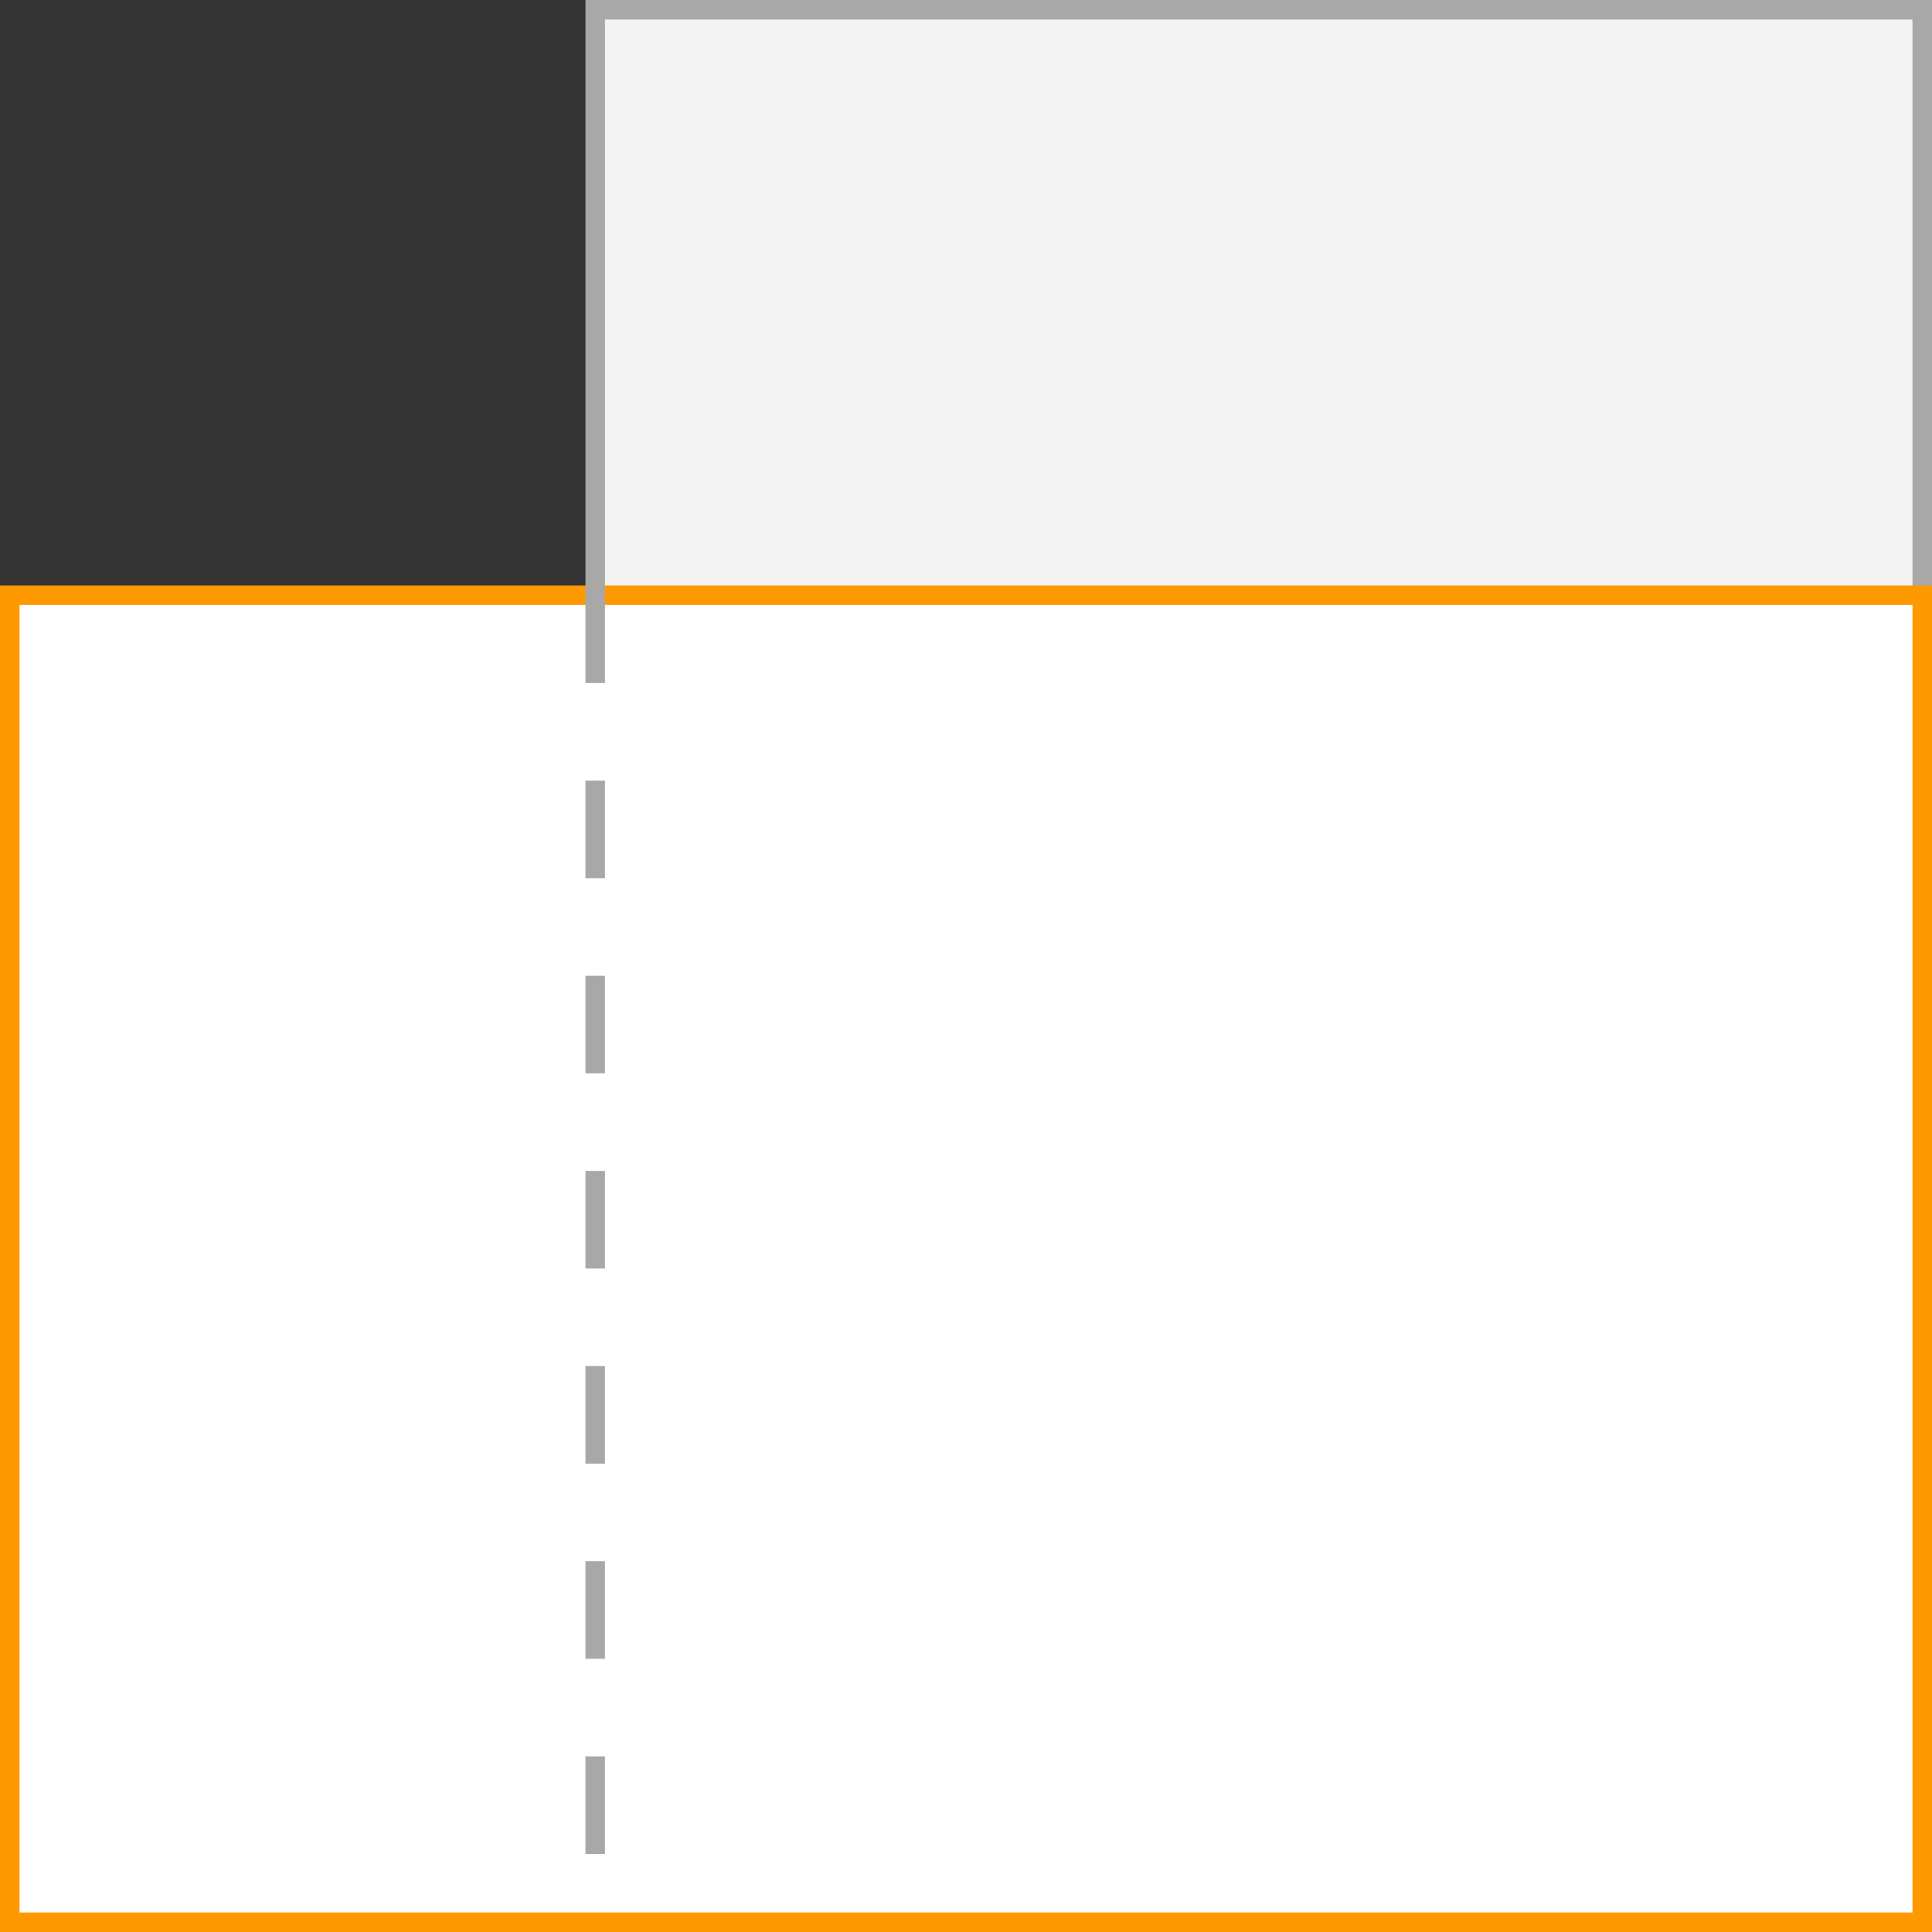
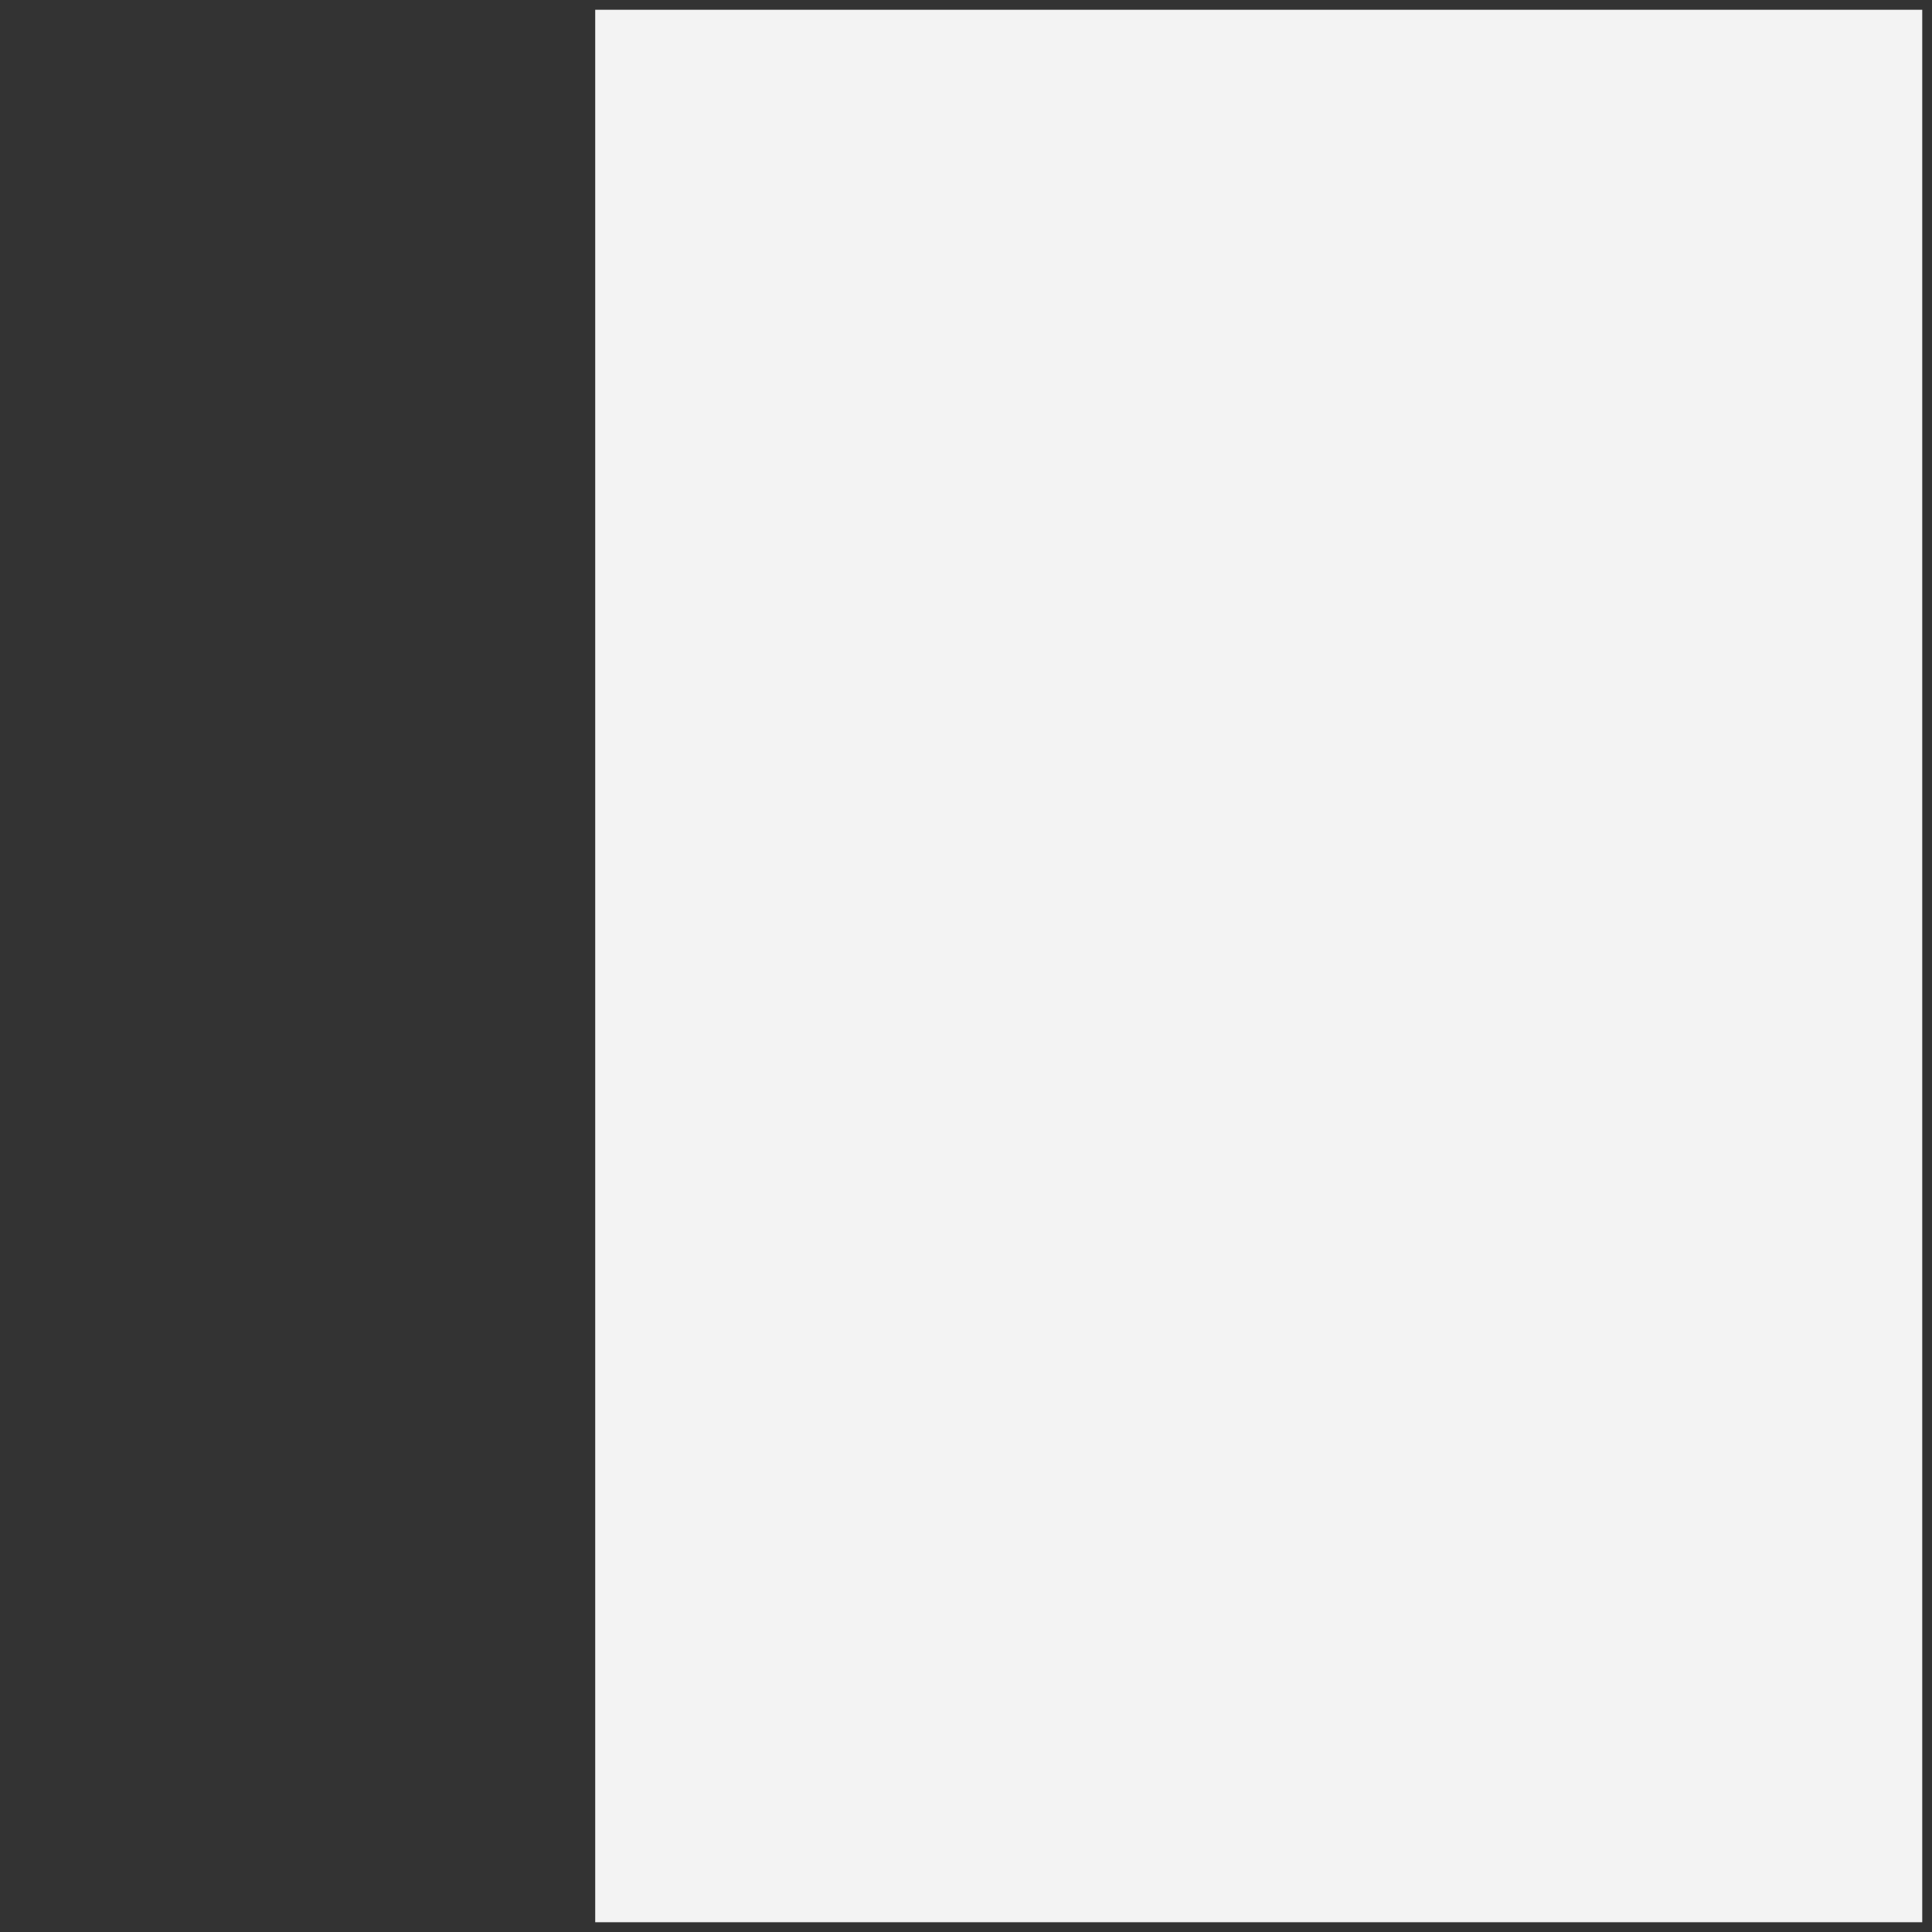
<svg xmlns="http://www.w3.org/2000/svg" id="b" width="99" height="99" viewBox="0 0 99 99">
  <rect x="0" y="0" width="99" height="99" fill="#333333" stroke="none" />
  <g id="c">
    <g id="d">
      <rect x="30.5" y=".5" width="68" height="98" fill="#f3f3f3" />
-       <path d="M98,1v97H31V1h67M99,0H30v99h69V0h0Z" fill="#a8a8a8" />
-       <rect x=".5" y="30.5" width="98" height="68" fill="#fff" />
-       <path d="M98,31v67H1V31h97M99,30H0v69h99V30h0Z" fill="#f90" />
    </g>
-     <path d="M30.5,30v68.5" fill="none" stroke="#a8a8a8" stroke-dasharray="5" stroke-miterlimit="10" />
  </g>
</svg>